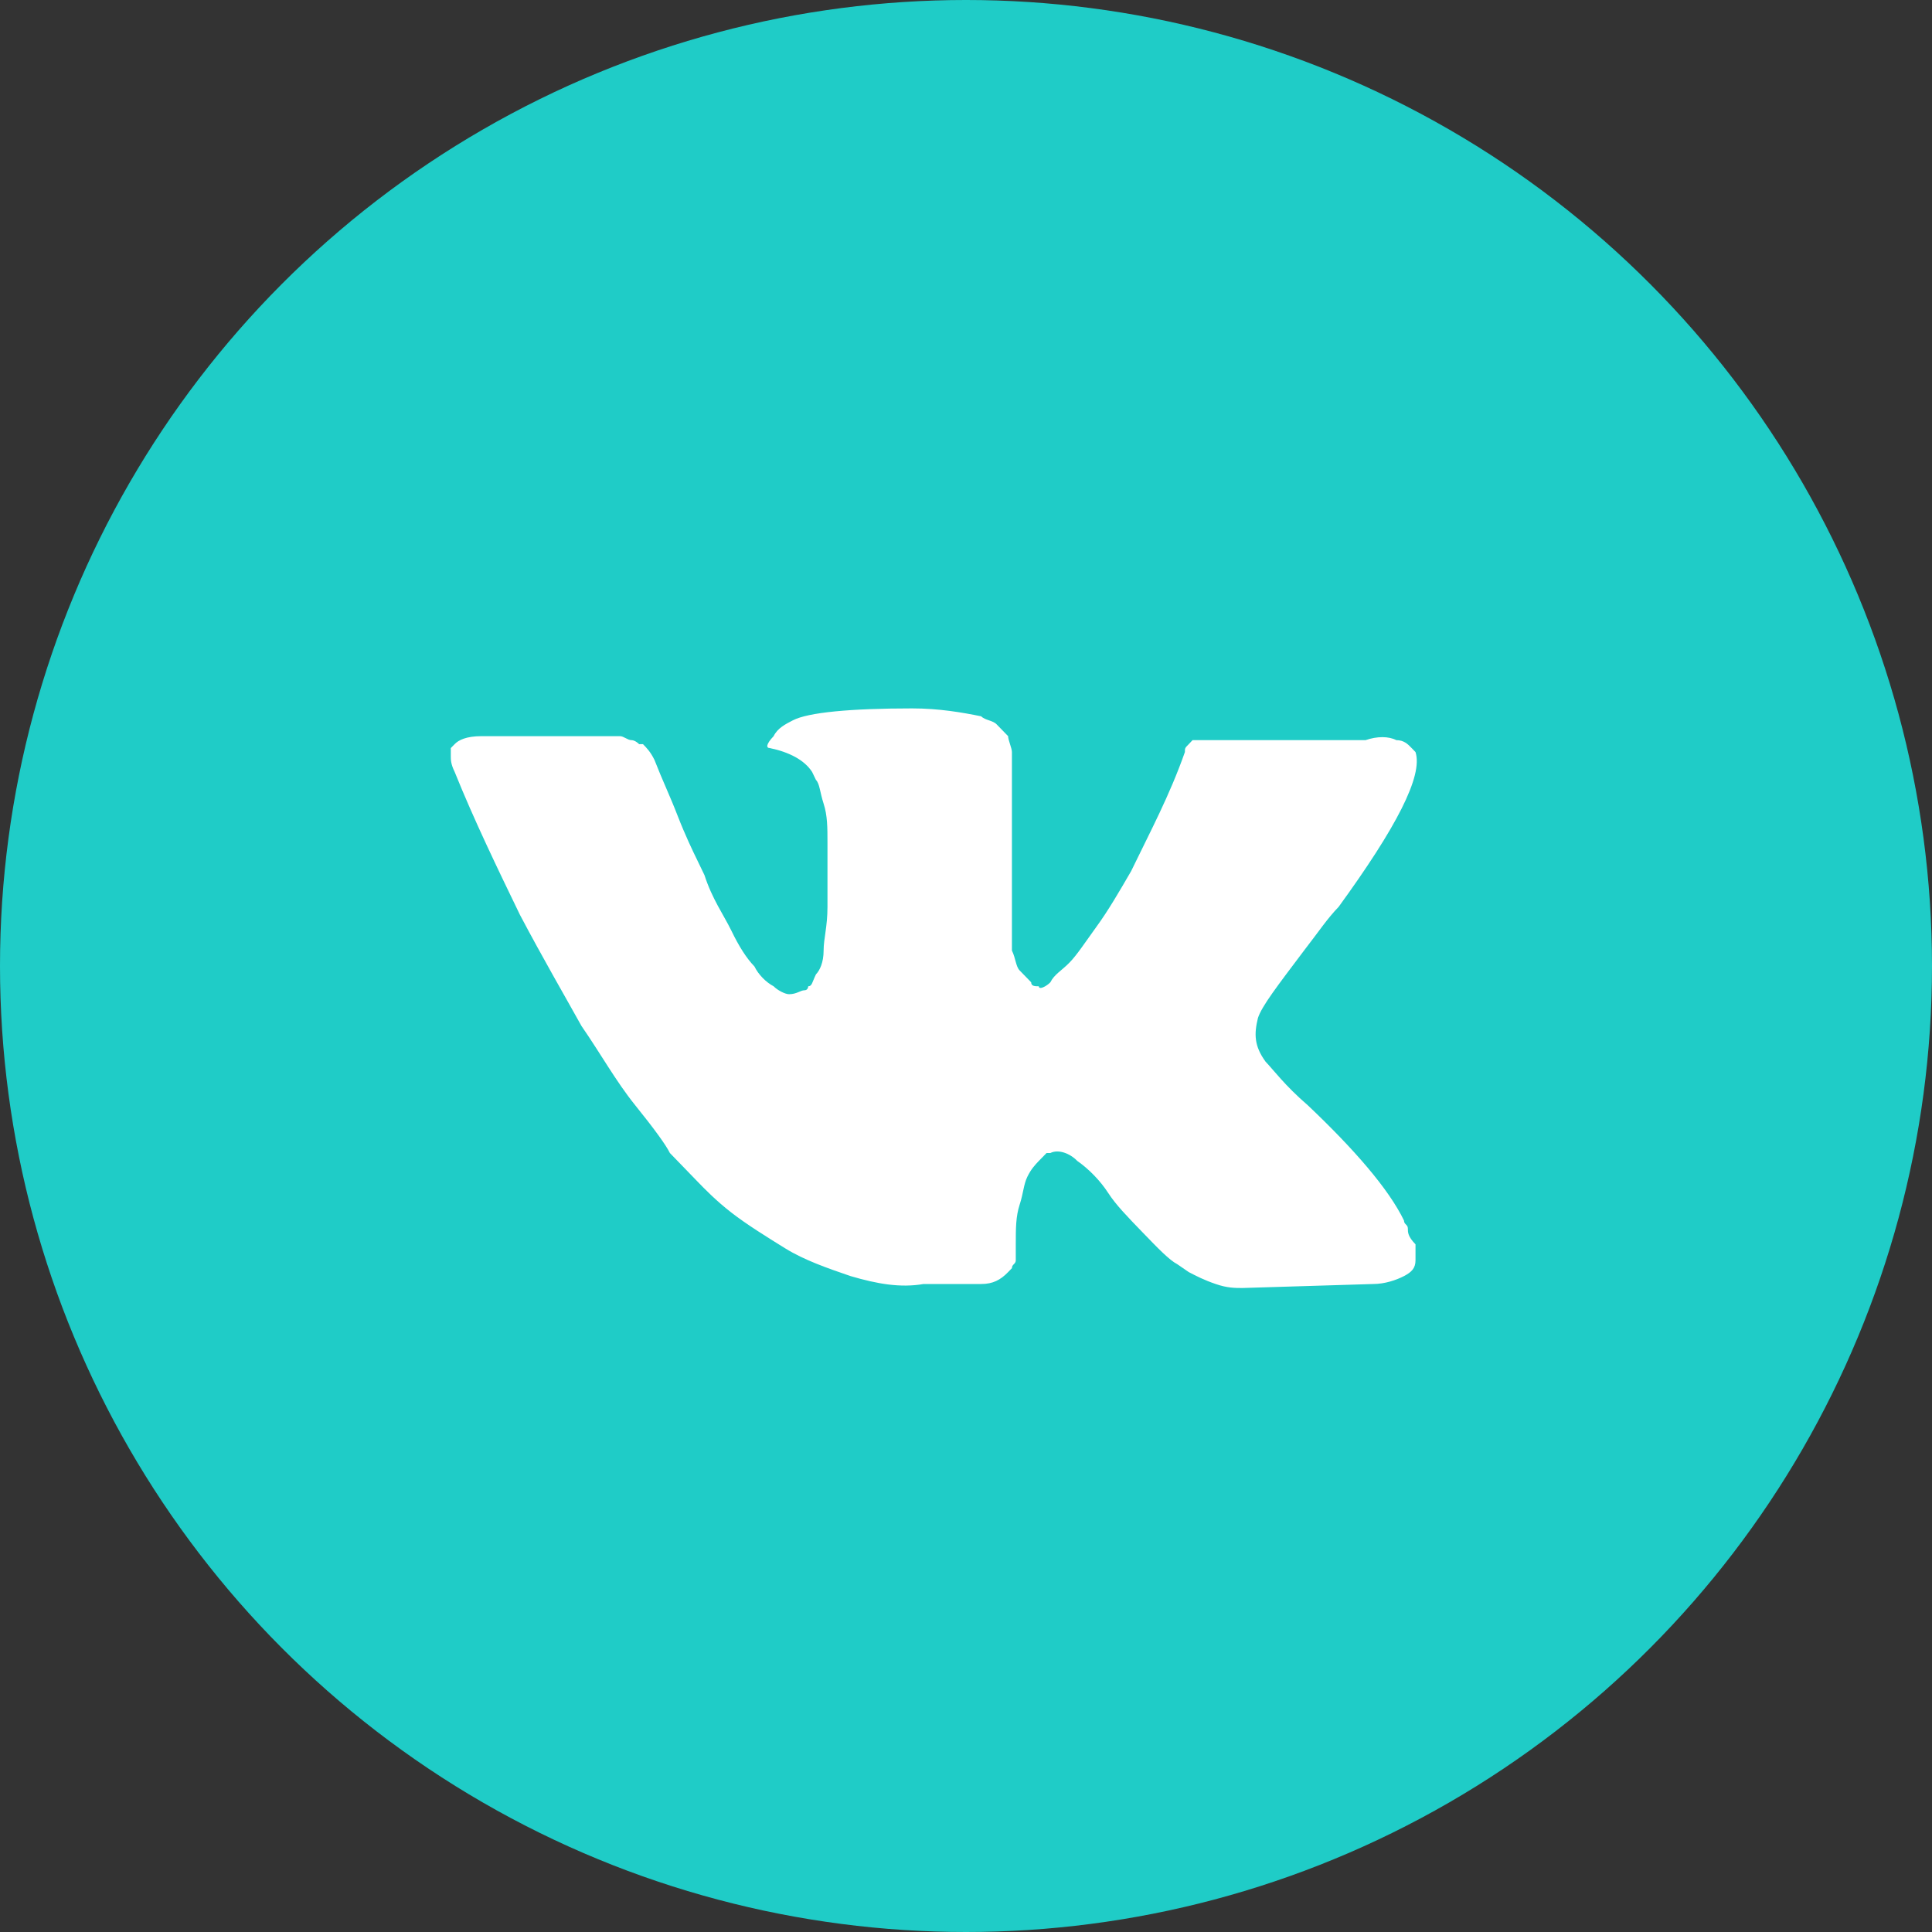
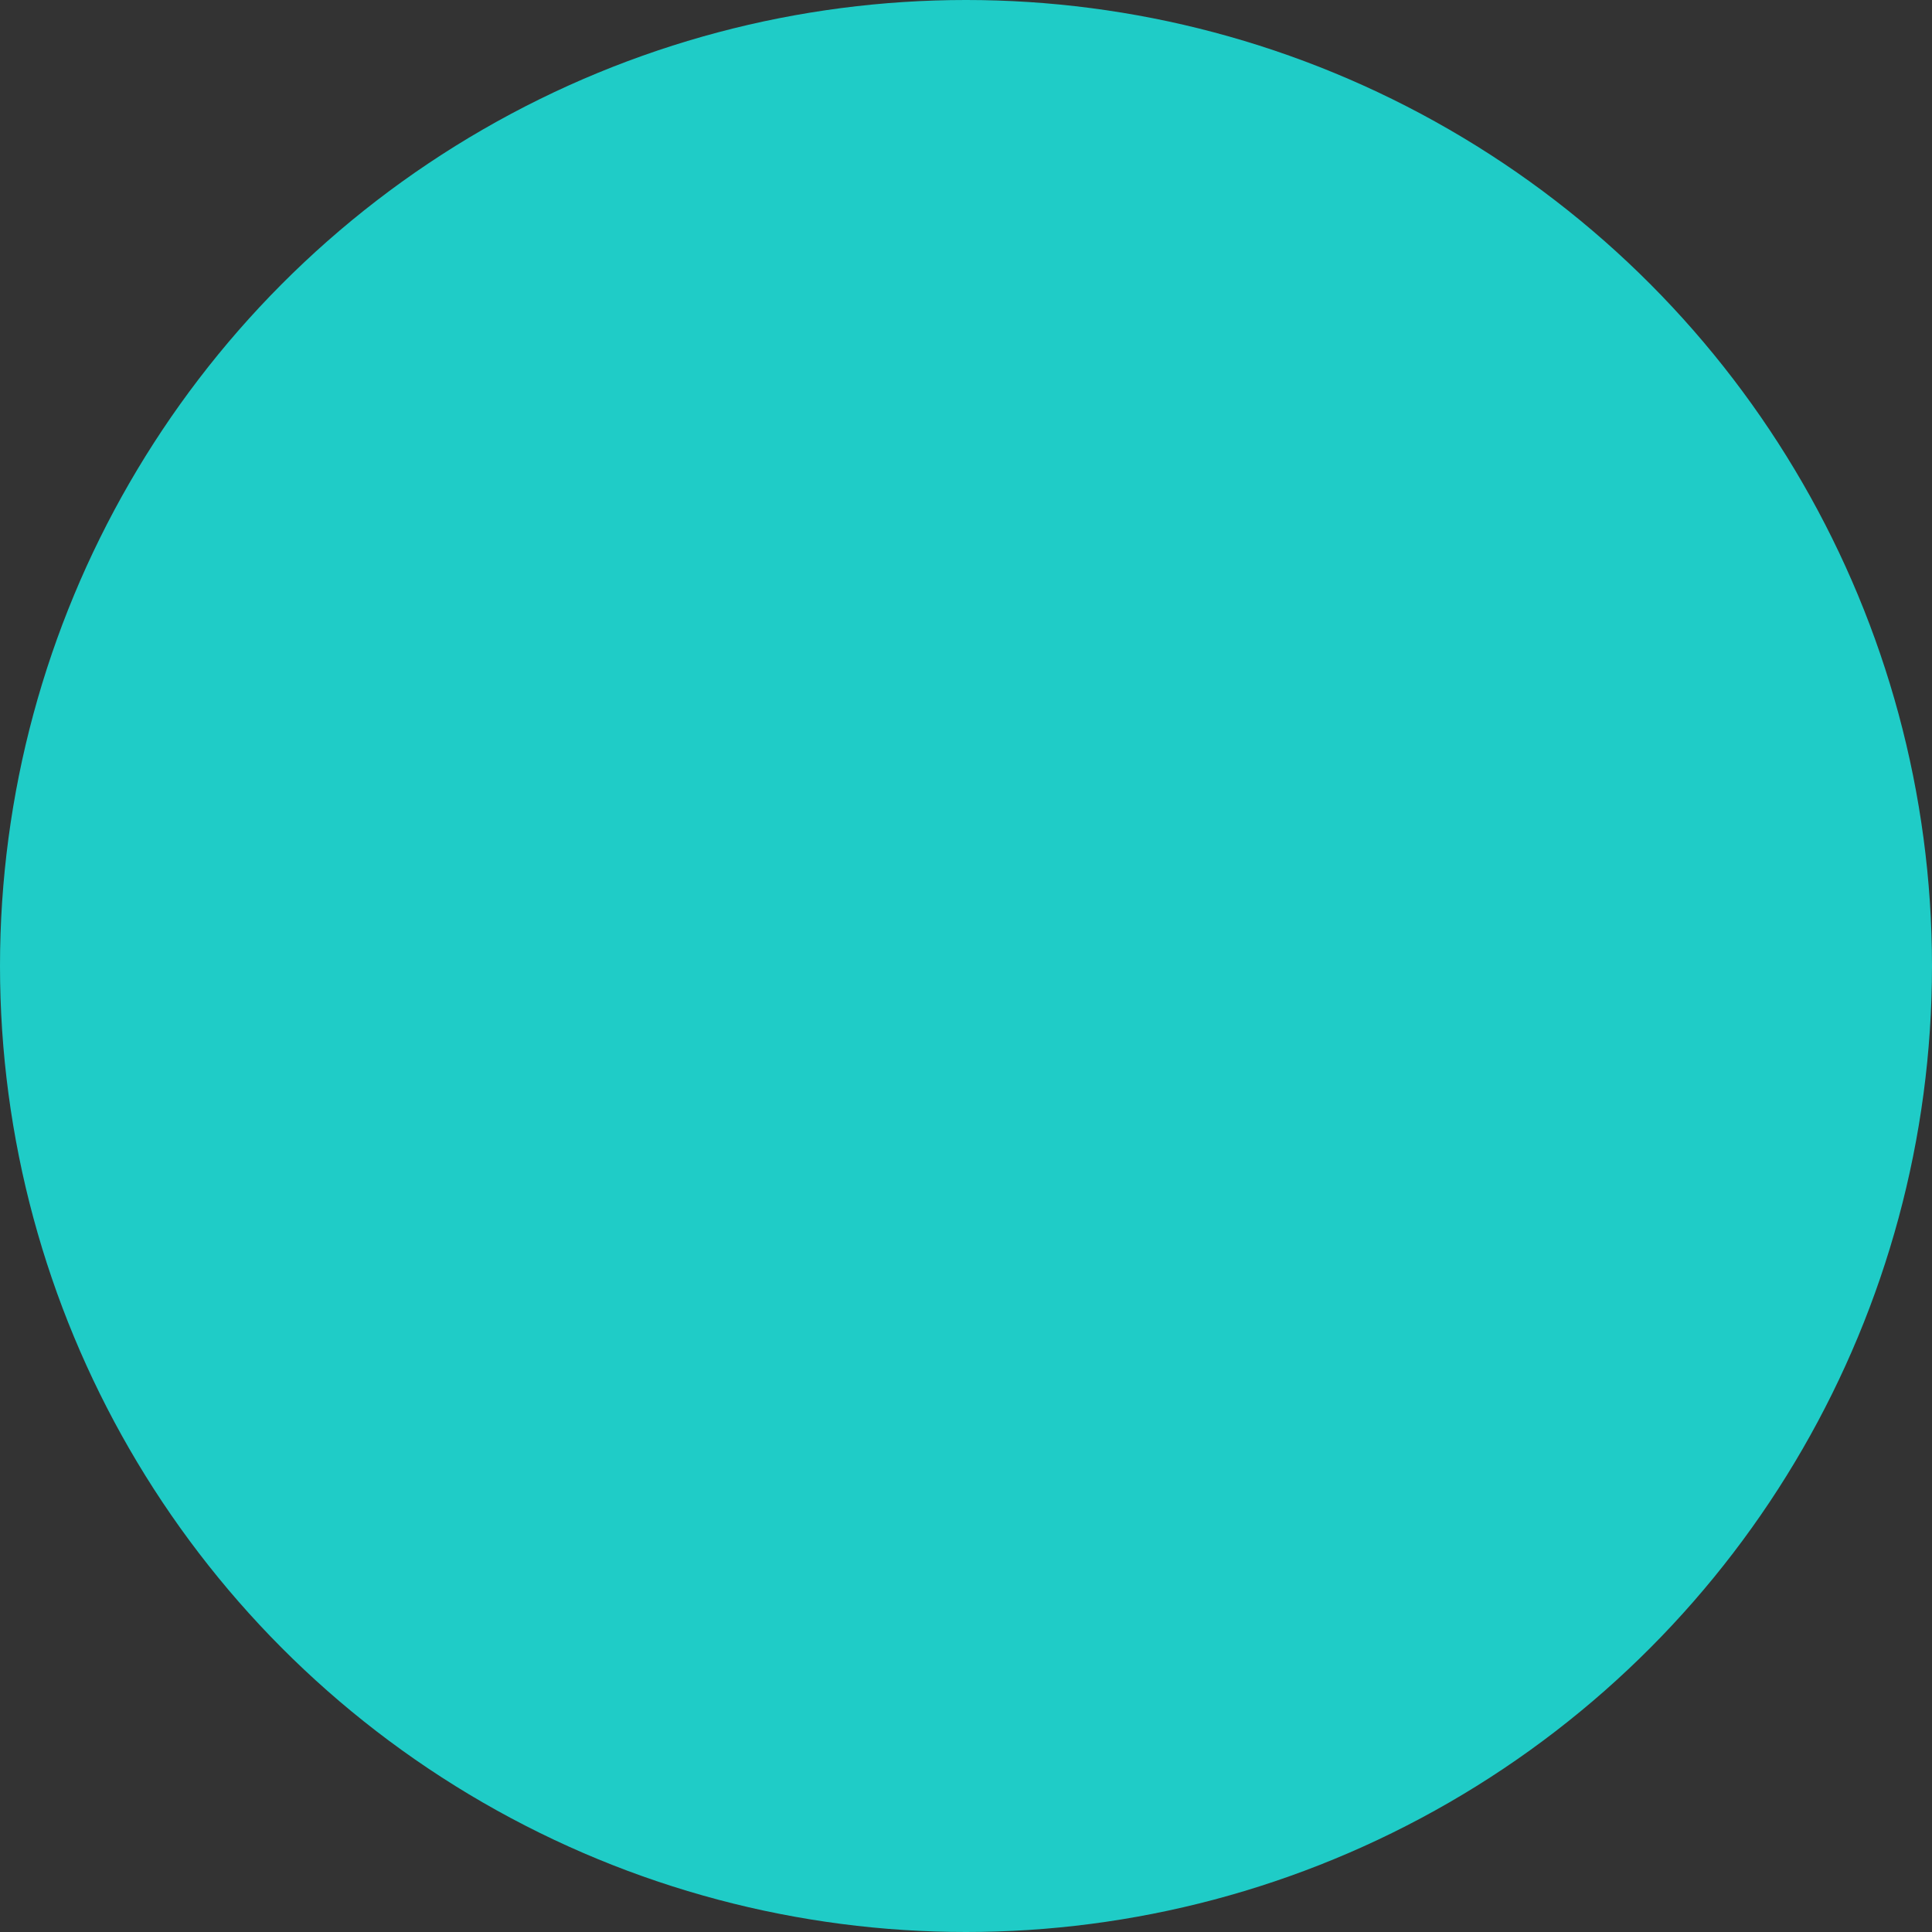
<svg xmlns="http://www.w3.org/2000/svg" width="30" height="30" viewBox="0 0 30 30" fill="none">
  <rect x="0" y="0" width="30" height="30" fill="#333333" stroke="none" />
  <circle cx="15" cy="15" r="15" fill="#1FCCC7" />
-   <path d="M21.861 19.075C21.861 19.014 21.801 19.014 21.801 18.952C21.562 18.459 21.025 17.843 20.309 17.164C19.951 16.856 19.772 16.61 19.652 16.486C19.473 16.24 19.473 16.055 19.533 15.808C19.593 15.623 19.831 15.315 20.249 14.76C20.488 14.452 20.607 14.267 20.786 14.082C21.682 12.849 22.099 12.048 21.98 11.678L21.92 11.616C21.861 11.555 21.801 11.493 21.682 11.493C21.562 11.431 21.383 11.431 21.204 11.493H18.936C18.877 11.493 18.877 11.493 18.757 11.493C18.698 11.493 18.638 11.493 18.638 11.493H18.578H18.518L18.459 11.555C18.399 11.616 18.399 11.616 18.399 11.678C18.16 12.356 17.862 12.911 17.564 13.527C17.385 13.836 17.206 14.144 17.026 14.39C16.847 14.637 16.728 14.822 16.609 14.945C16.489 15.069 16.37 15.13 16.31 15.253C16.251 15.315 16.131 15.377 16.131 15.315C16.072 15.315 16.012 15.315 16.012 15.253C15.952 15.192 15.893 15.13 15.833 15.069C15.773 15.007 15.773 14.884 15.713 14.76C15.713 14.637 15.713 14.514 15.713 14.452C15.713 14.39 15.713 14.206 15.713 14.082C15.713 13.897 15.713 13.774 15.713 13.712C15.713 13.527 15.713 13.281 15.713 13.034C15.713 12.788 15.713 12.603 15.713 12.479C15.713 12.356 15.713 12.171 15.713 12.048C15.713 11.863 15.713 11.74 15.713 11.678C15.713 11.616 15.654 11.493 15.654 11.431C15.594 11.37 15.534 11.308 15.475 11.247C15.415 11.185 15.296 11.185 15.236 11.123C14.938 11.062 14.579 11 14.162 11C13.207 11 12.55 11.062 12.312 11.185C12.192 11.247 12.073 11.308 12.013 11.431C11.894 11.555 11.894 11.616 11.954 11.616C12.252 11.678 12.491 11.801 12.61 11.986L12.67 12.11C12.729 12.171 12.729 12.294 12.789 12.479C12.849 12.664 12.849 12.849 12.849 13.096C12.849 13.466 12.849 13.836 12.849 14.082C12.849 14.39 12.789 14.575 12.789 14.76C12.789 14.945 12.729 15.069 12.67 15.13C12.61 15.253 12.61 15.315 12.55 15.315C12.55 15.315 12.55 15.377 12.491 15.377C12.431 15.377 12.371 15.438 12.252 15.438C12.192 15.438 12.073 15.377 12.013 15.315C11.894 15.253 11.774 15.13 11.715 15.007C11.595 14.884 11.476 14.699 11.357 14.452C11.237 14.206 11.058 13.959 10.939 13.589L10.82 13.342C10.76 13.219 10.641 12.973 10.521 12.664C10.402 12.356 10.283 12.11 10.163 11.801C10.103 11.678 10.044 11.616 9.984 11.555H9.924C9.924 11.555 9.865 11.493 9.805 11.493C9.745 11.493 9.686 11.431 9.626 11.431H7.477C7.239 11.431 7.119 11.493 7.06 11.555L7 11.616C7 11.616 7 11.678 7 11.74C7 11.801 7 11.863 7.06 11.986C7.358 12.726 7.716 13.466 8.074 14.206C8.432 14.884 8.79 15.5 9.029 15.931C9.328 16.363 9.566 16.794 9.865 17.164C10.163 17.534 10.342 17.781 10.402 17.904C10.521 18.027 10.581 18.089 10.641 18.151L10.82 18.336C10.939 18.459 11.118 18.644 11.357 18.829C11.595 19.014 11.894 19.199 12.192 19.384C12.491 19.569 12.849 19.692 13.207 19.815C13.625 19.938 13.983 20 14.341 19.938H15.236C15.415 19.938 15.534 19.877 15.654 19.753L15.713 19.692C15.713 19.63 15.773 19.63 15.773 19.569C15.773 19.507 15.773 19.445 15.773 19.322C15.773 19.075 15.773 18.89 15.833 18.706C15.893 18.521 15.893 18.397 15.952 18.274C16.012 18.151 16.072 18.089 16.131 18.027C16.191 17.966 16.251 17.904 16.251 17.904H16.31C16.43 17.843 16.609 17.904 16.728 18.027C16.907 18.151 17.086 18.336 17.206 18.521C17.325 18.706 17.504 18.89 17.743 19.137C17.981 19.384 18.16 19.569 18.28 19.63L18.459 19.753C18.578 19.815 18.698 19.877 18.877 19.938C19.056 20 19.175 20 19.294 20L21.323 19.938C21.503 19.938 21.682 19.877 21.801 19.815C21.92 19.753 21.98 19.692 21.98 19.569C21.98 19.507 21.98 19.384 21.98 19.322C21.861 19.199 21.861 19.137 21.861 19.075Z" fill="white" />
</svg>